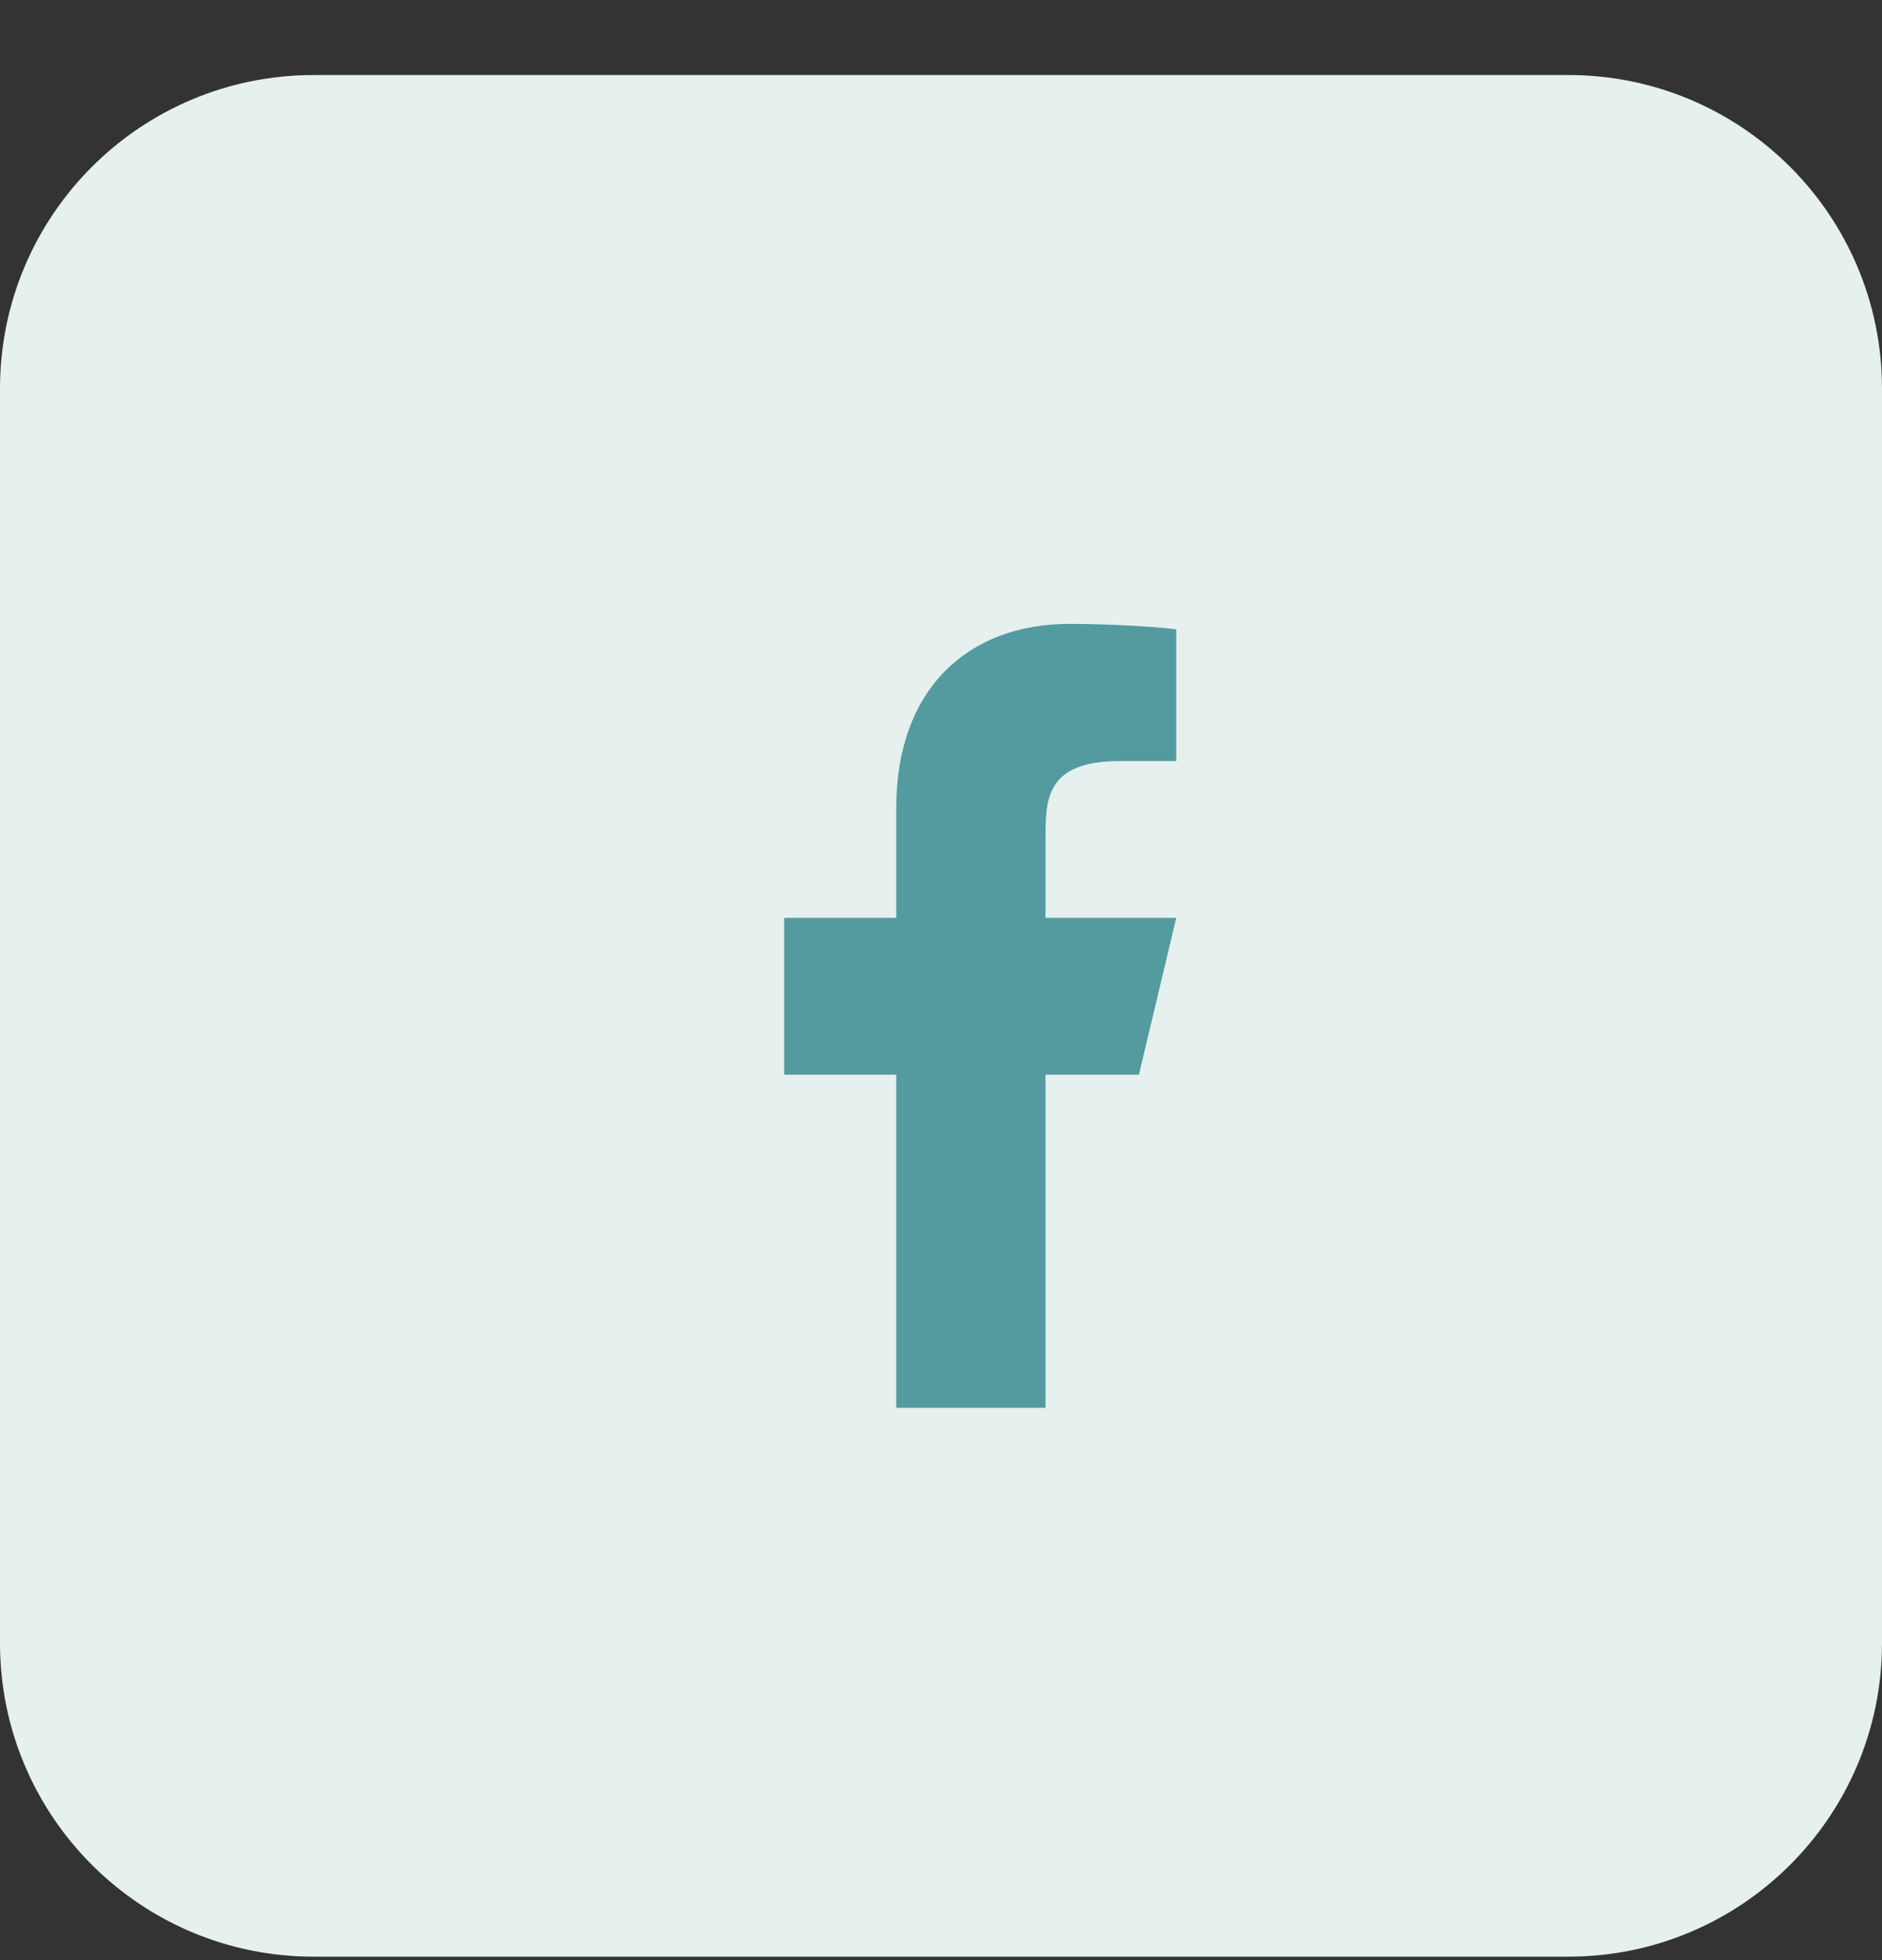
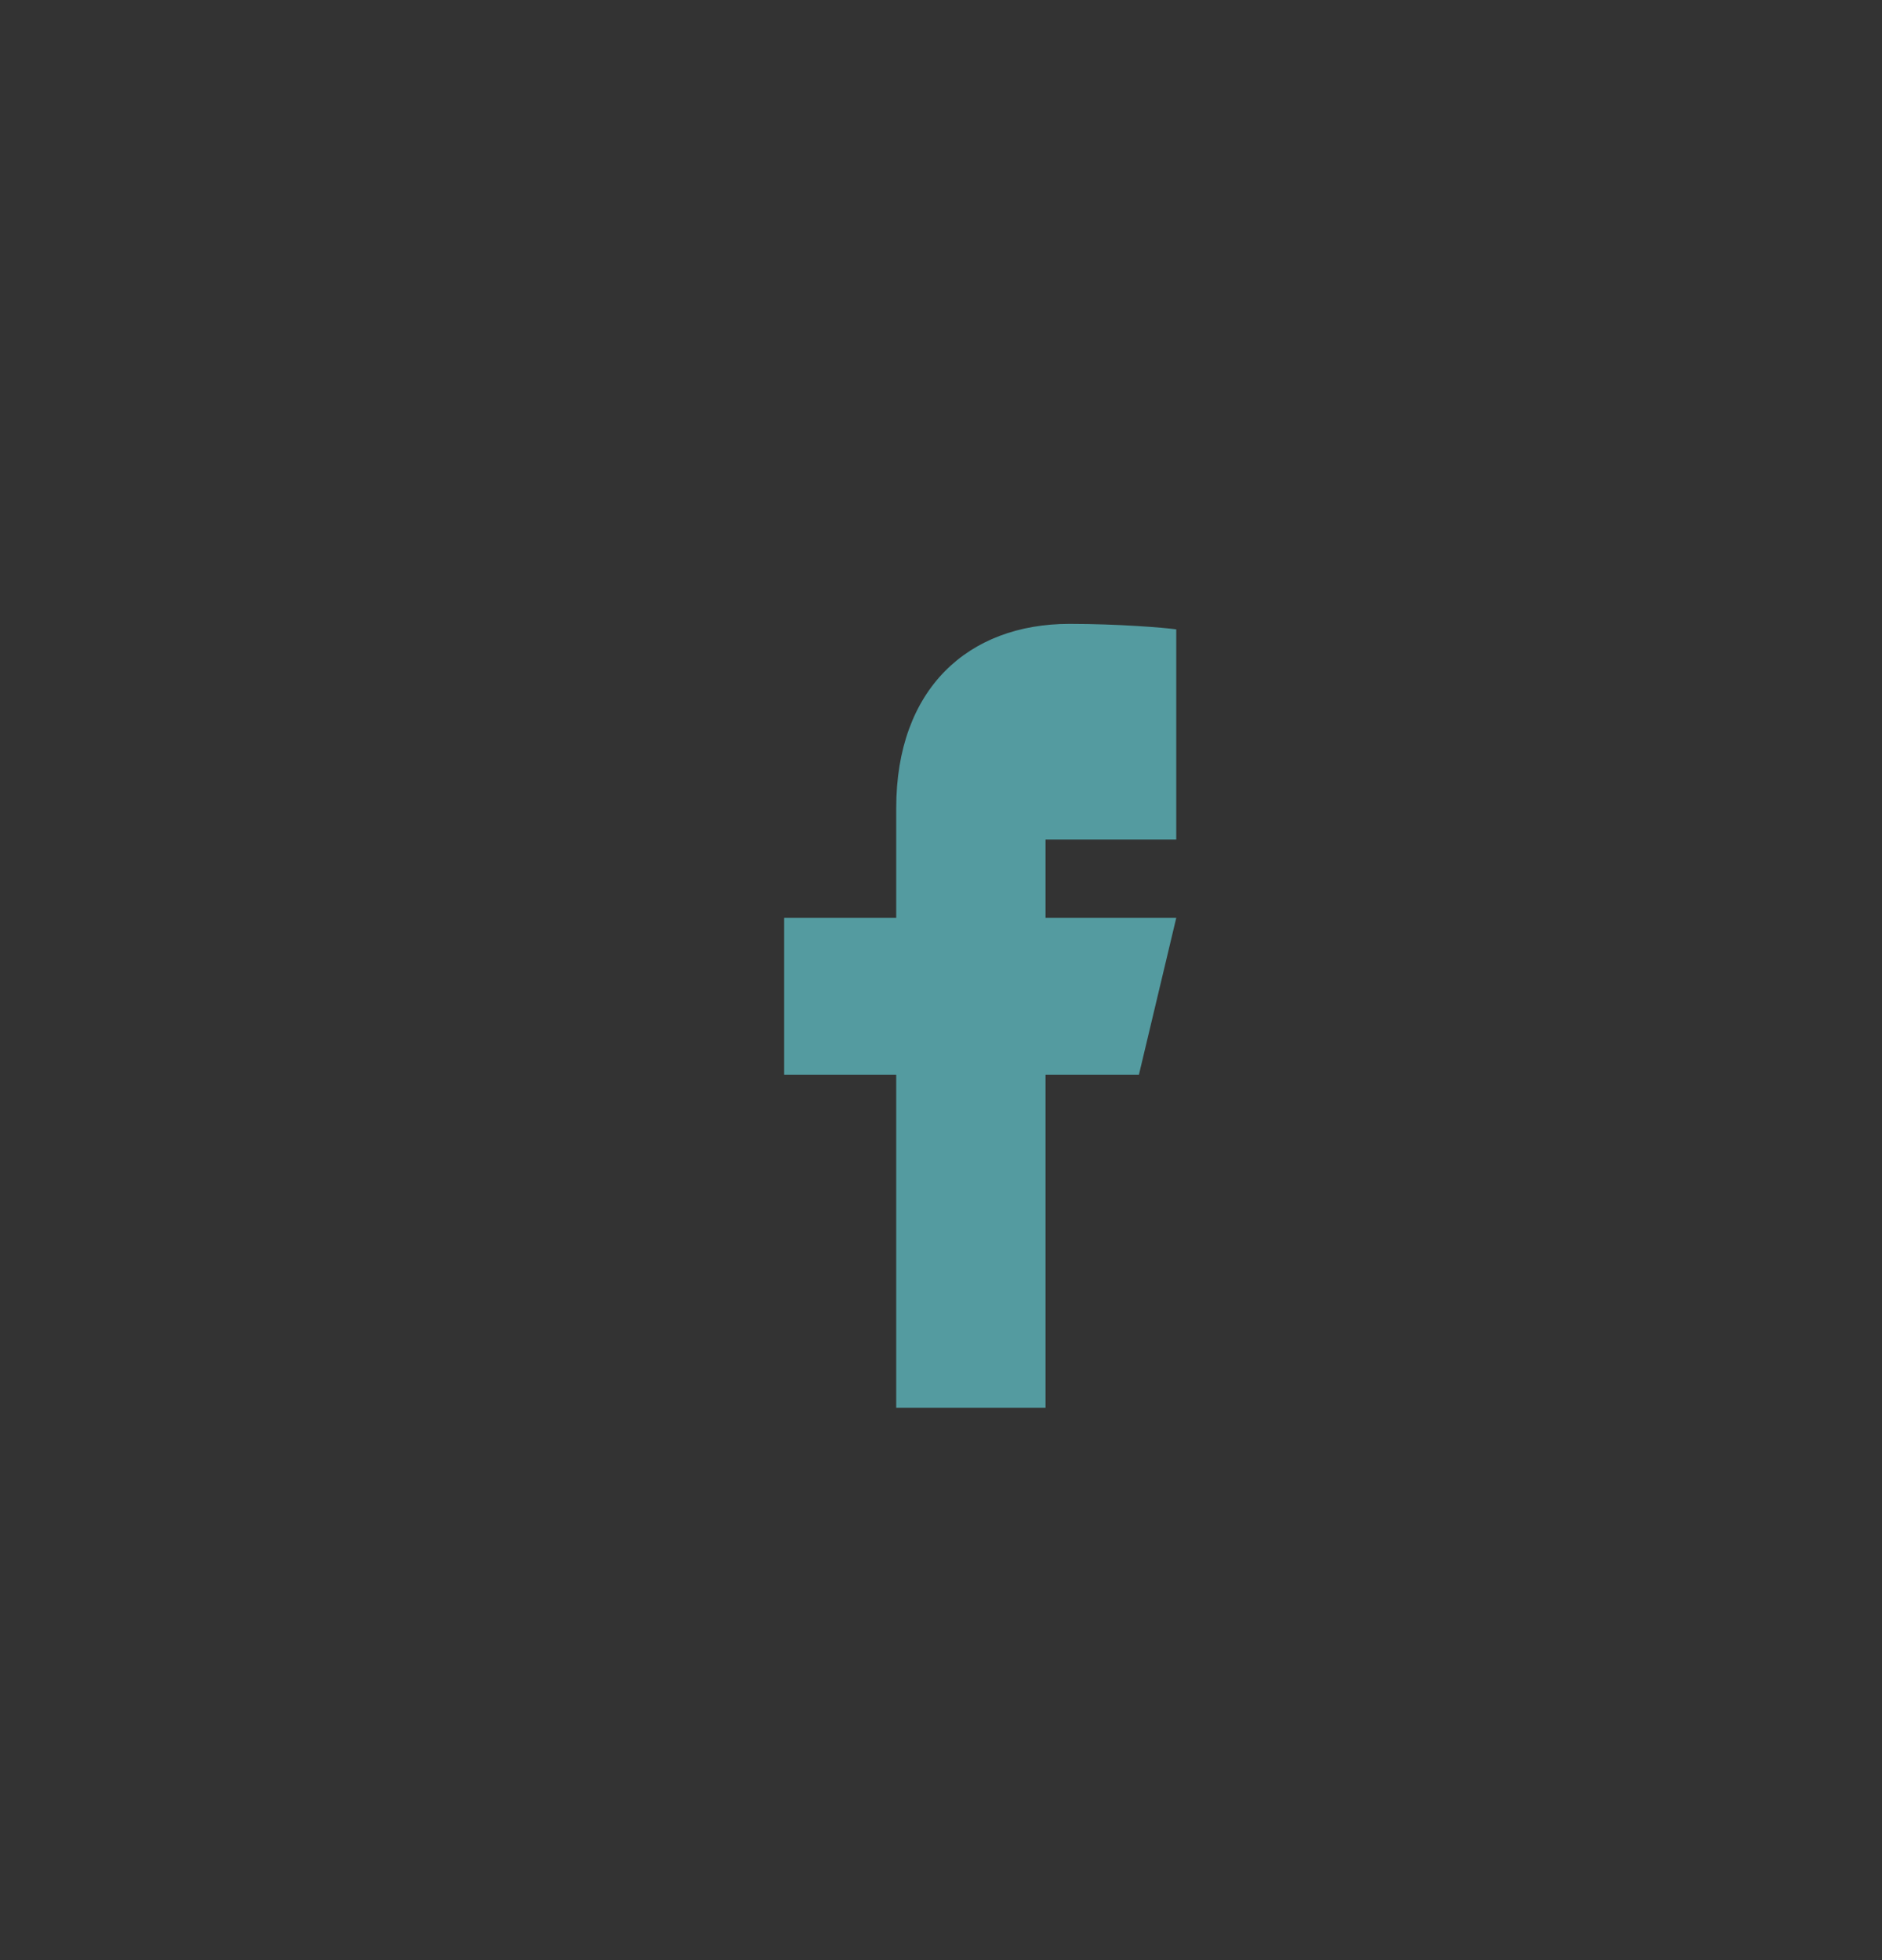
<svg xmlns="http://www.w3.org/2000/svg" width="24" height="25" viewBox="0 0 24 25" fill="none">
  <rect x="0" y="0" width="24" height="25" fill="#333333" stroke="none" />
-   <path d="M0 4.957C0 2.747 1.791 0.957 4 0.957H20C22.209 0.957 24 2.747 24 4.957V20.956C24 23.166 22.209 24.956 20 24.956H4C1.791 24.956 0 23.166 0 20.956V4.957Z" fill="#E6F0EE" />
-   <path d="M13.333 13.707H14.524L15 11.707H13.333V10.707C13.333 10.191 13.333 9.707 14.286 9.707H15V8.027C14.845 8.005 14.259 7.957 13.639 7.957C12.347 7.957 11.429 8.785 11.429 10.306V11.707H10V13.707H11.429V17.956H13.333V13.707Z" fill="#549BA0" />
+   <path d="M13.333 13.707H14.524L15 11.707H13.333V10.707H15V8.027C14.845 8.005 14.259 7.957 13.639 7.957C12.347 7.957 11.429 8.785 11.429 10.306V11.707H10V13.707H11.429V17.956H13.333V13.707Z" fill="#549BA0" />
</svg>